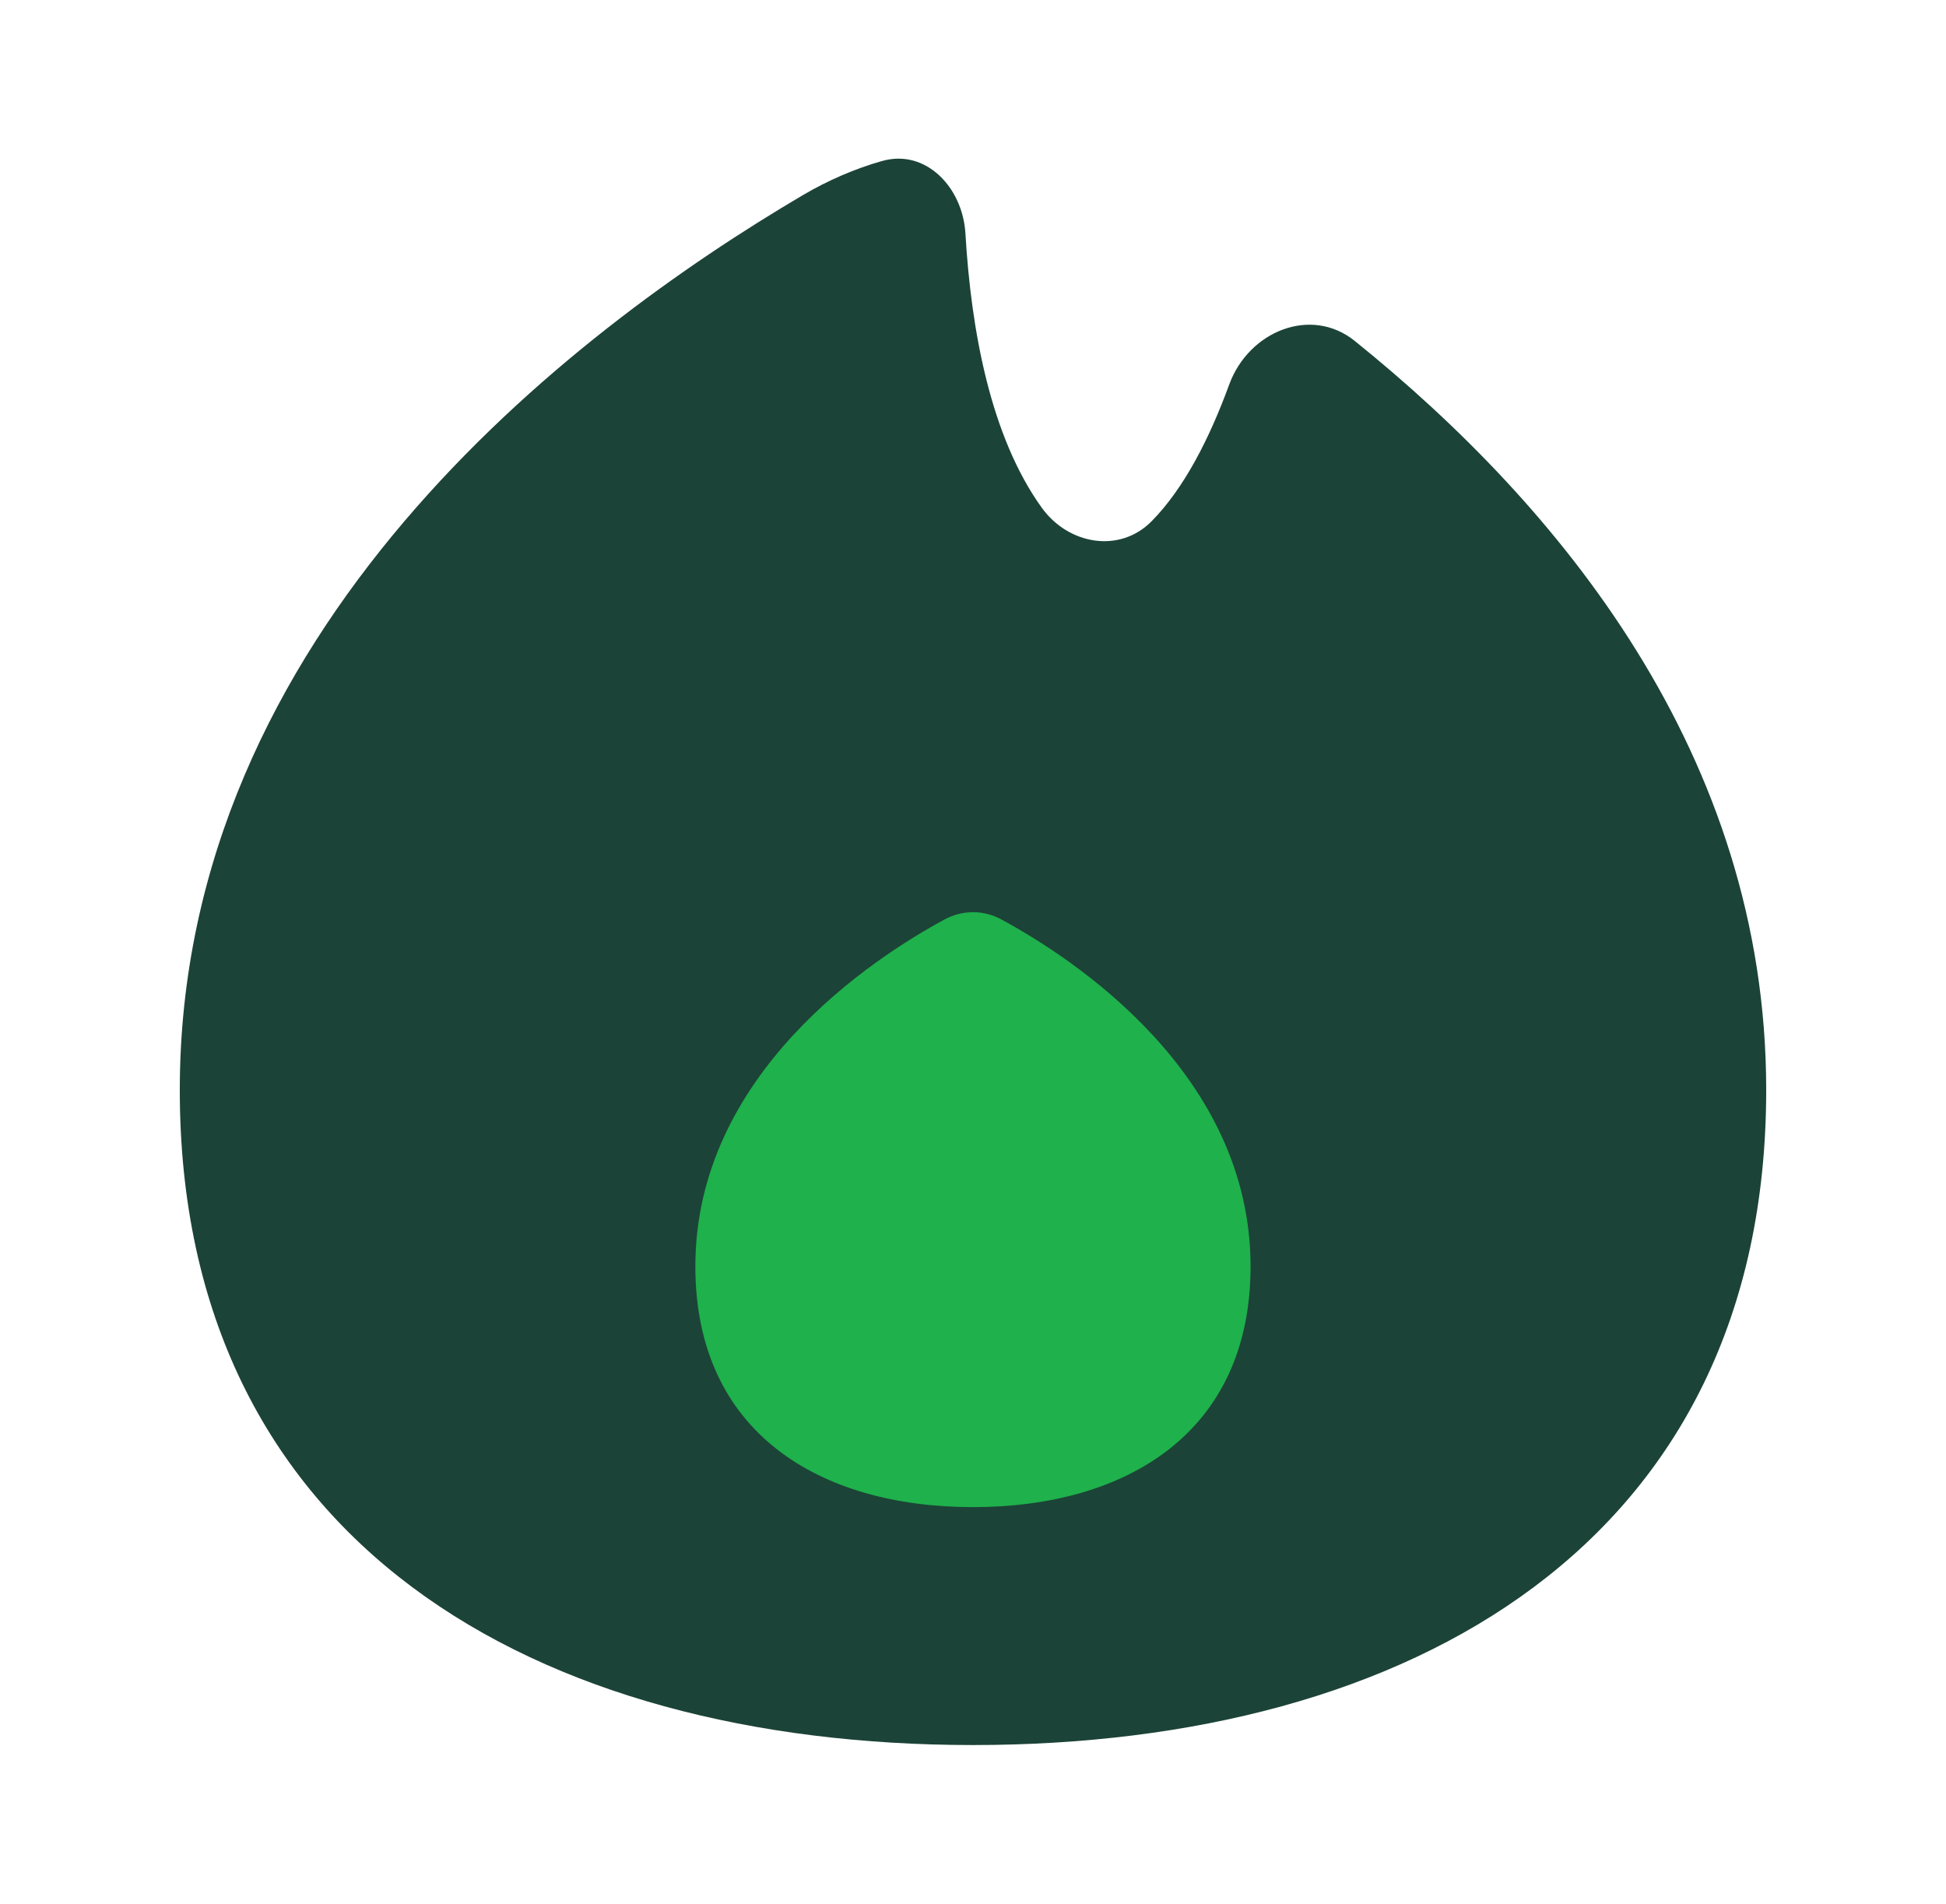
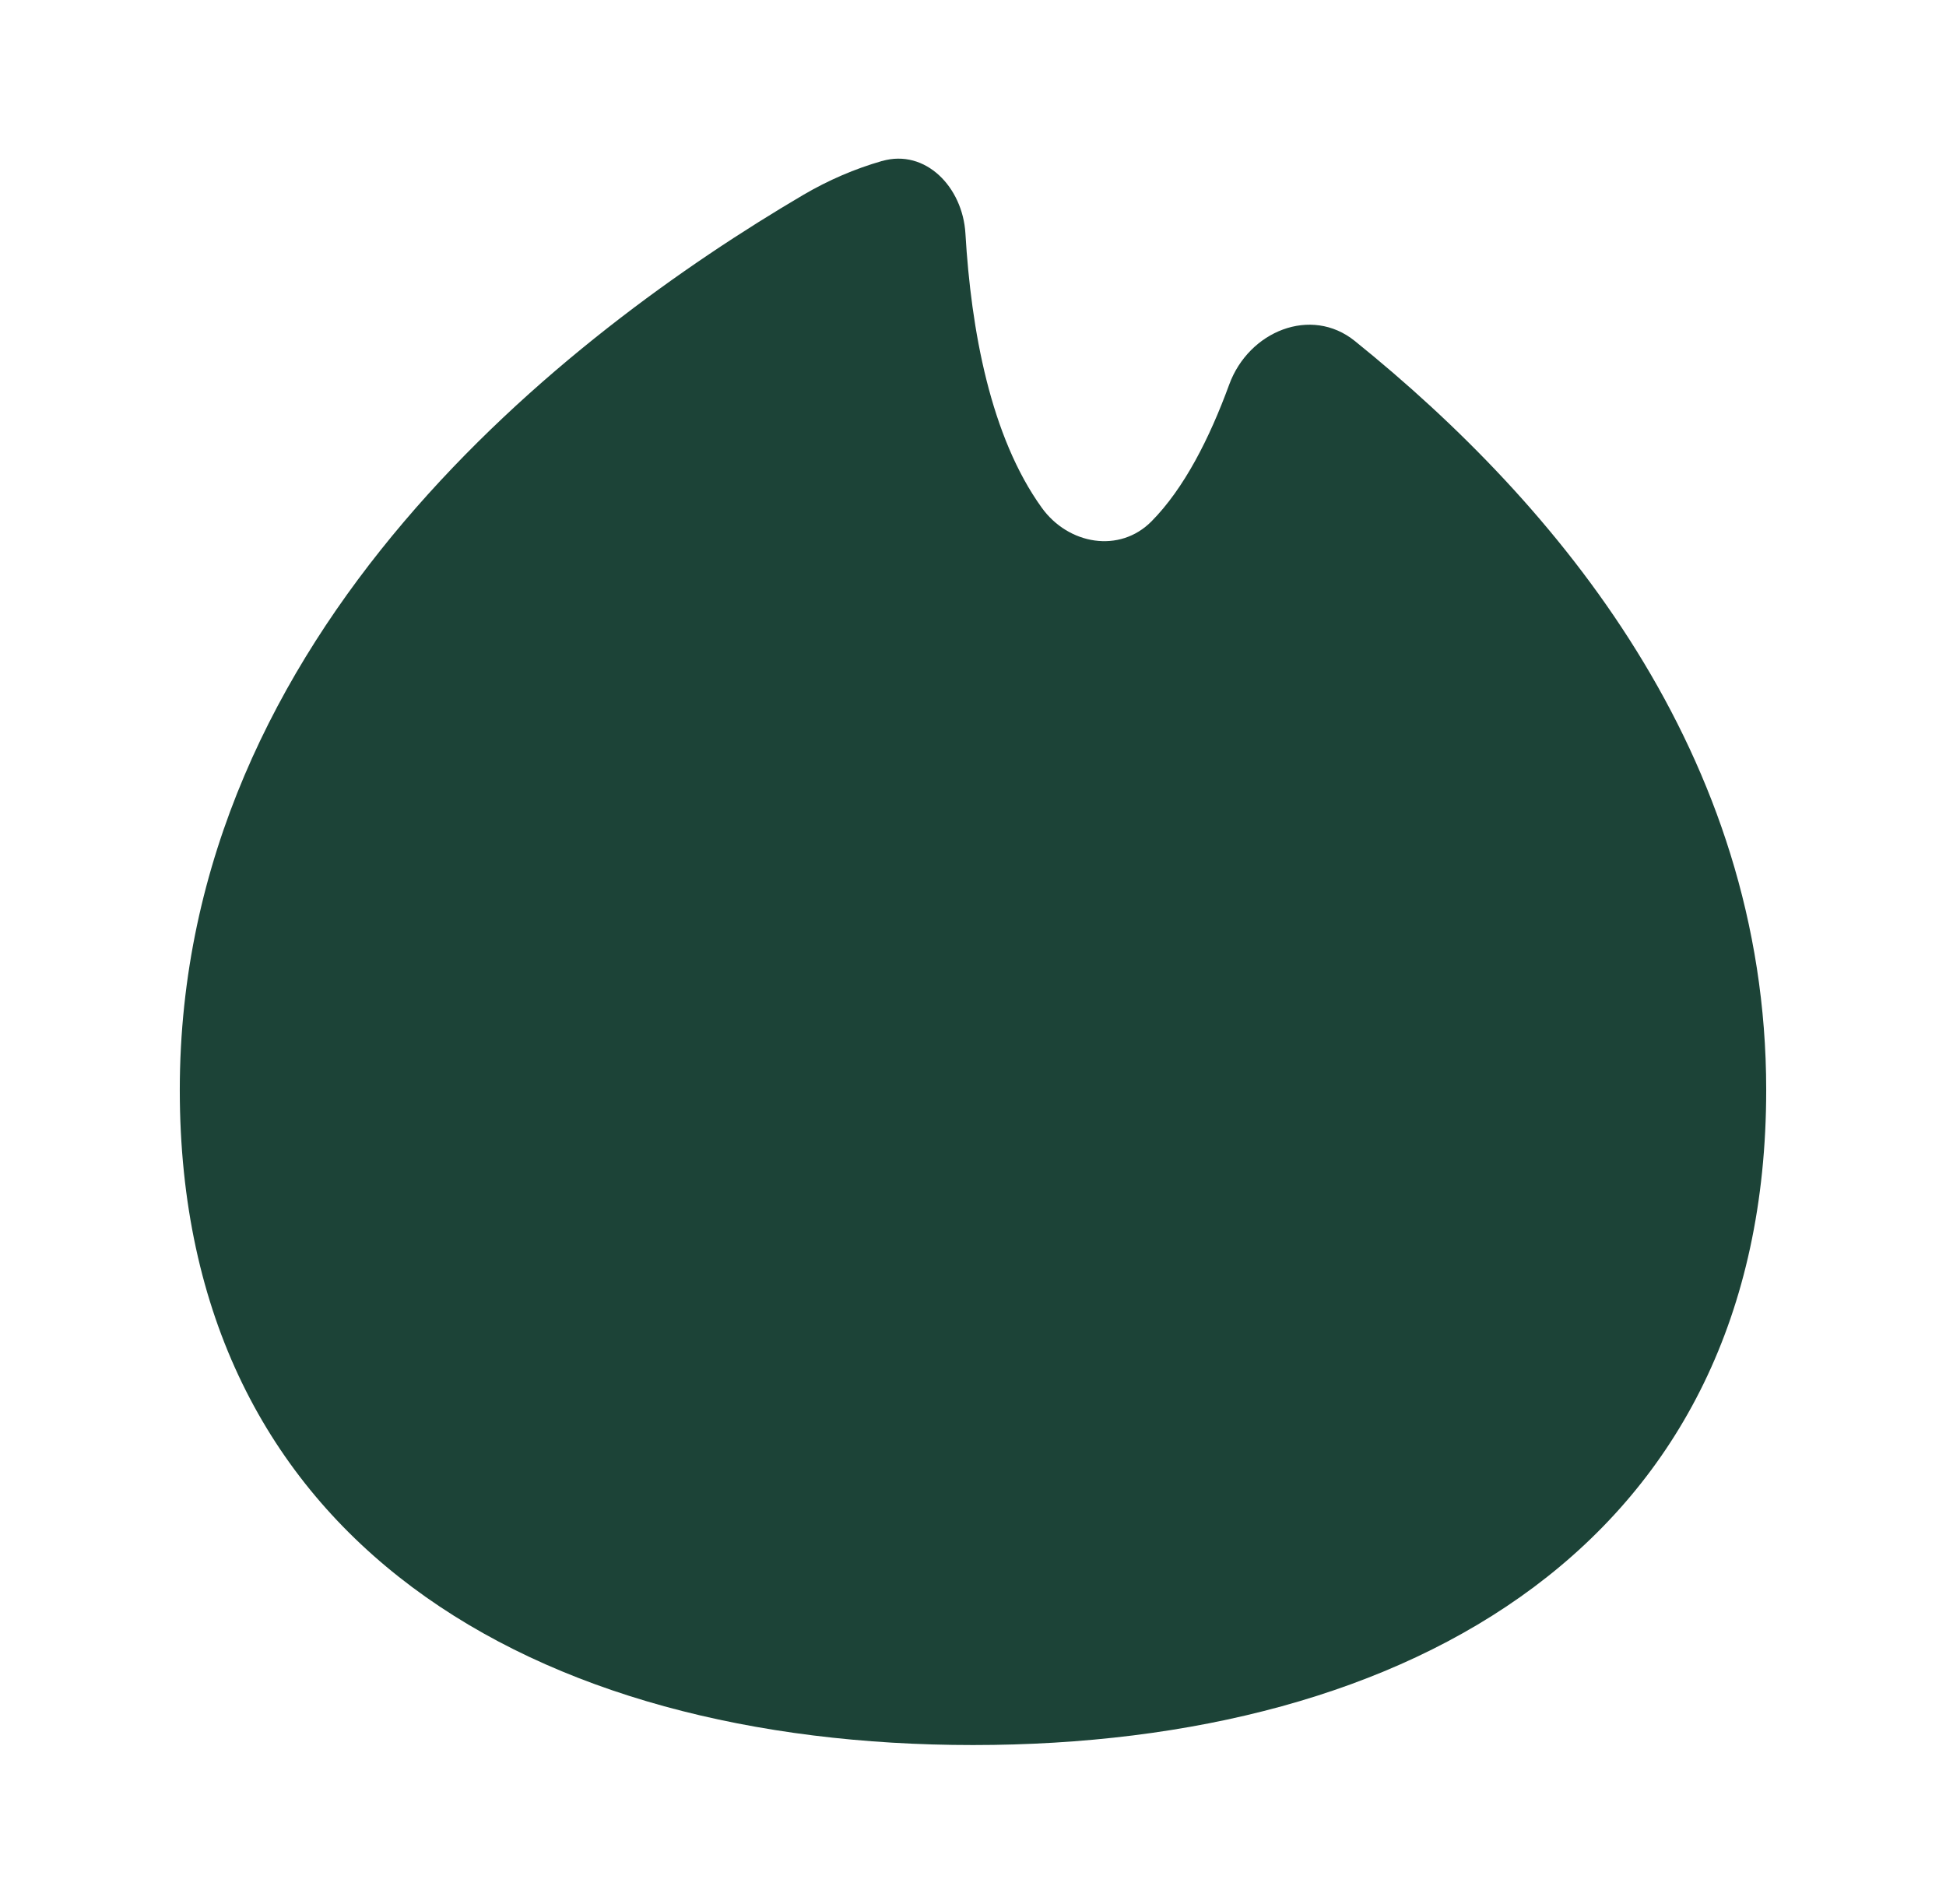
<svg xmlns="http://www.w3.org/2000/svg" fill="none" height="45" viewBox="0 0 46 45" width="46">
  <path d="m20.851 3.806c1.026-.294 1.906.617 1.97 1.714.134 2.283.593 4.798 1.804 6.481.63.875 1.842 1.085 2.596.321.768-.777 1.369-1.957 1.835-3.231.462-1.264 1.936-1.863 2.968-1.032 4.801 3.869 9.726 9.77 9.726 17.706 0 10.689-8.395 15.484-18.75 15.484s-18.75-4.795-18.75-15.484c0-10.861 9.224-17.912 14.733-21.155.599-.352 1.226-.621 1.868-.805z" fill="#1c4337" />
-   <path d="m23.678 21.737c-.431-.233-.925-.233-1.356 0-1.677.908-5.885 3.64-5.885 8.197 0 3.929 2.938 5.691 6.562 5.691s6.562-1.762 6.562-5.691c0-4.557-4.207-7.289-5.885-8.197z" fill="#1fb14c" />
</svg>